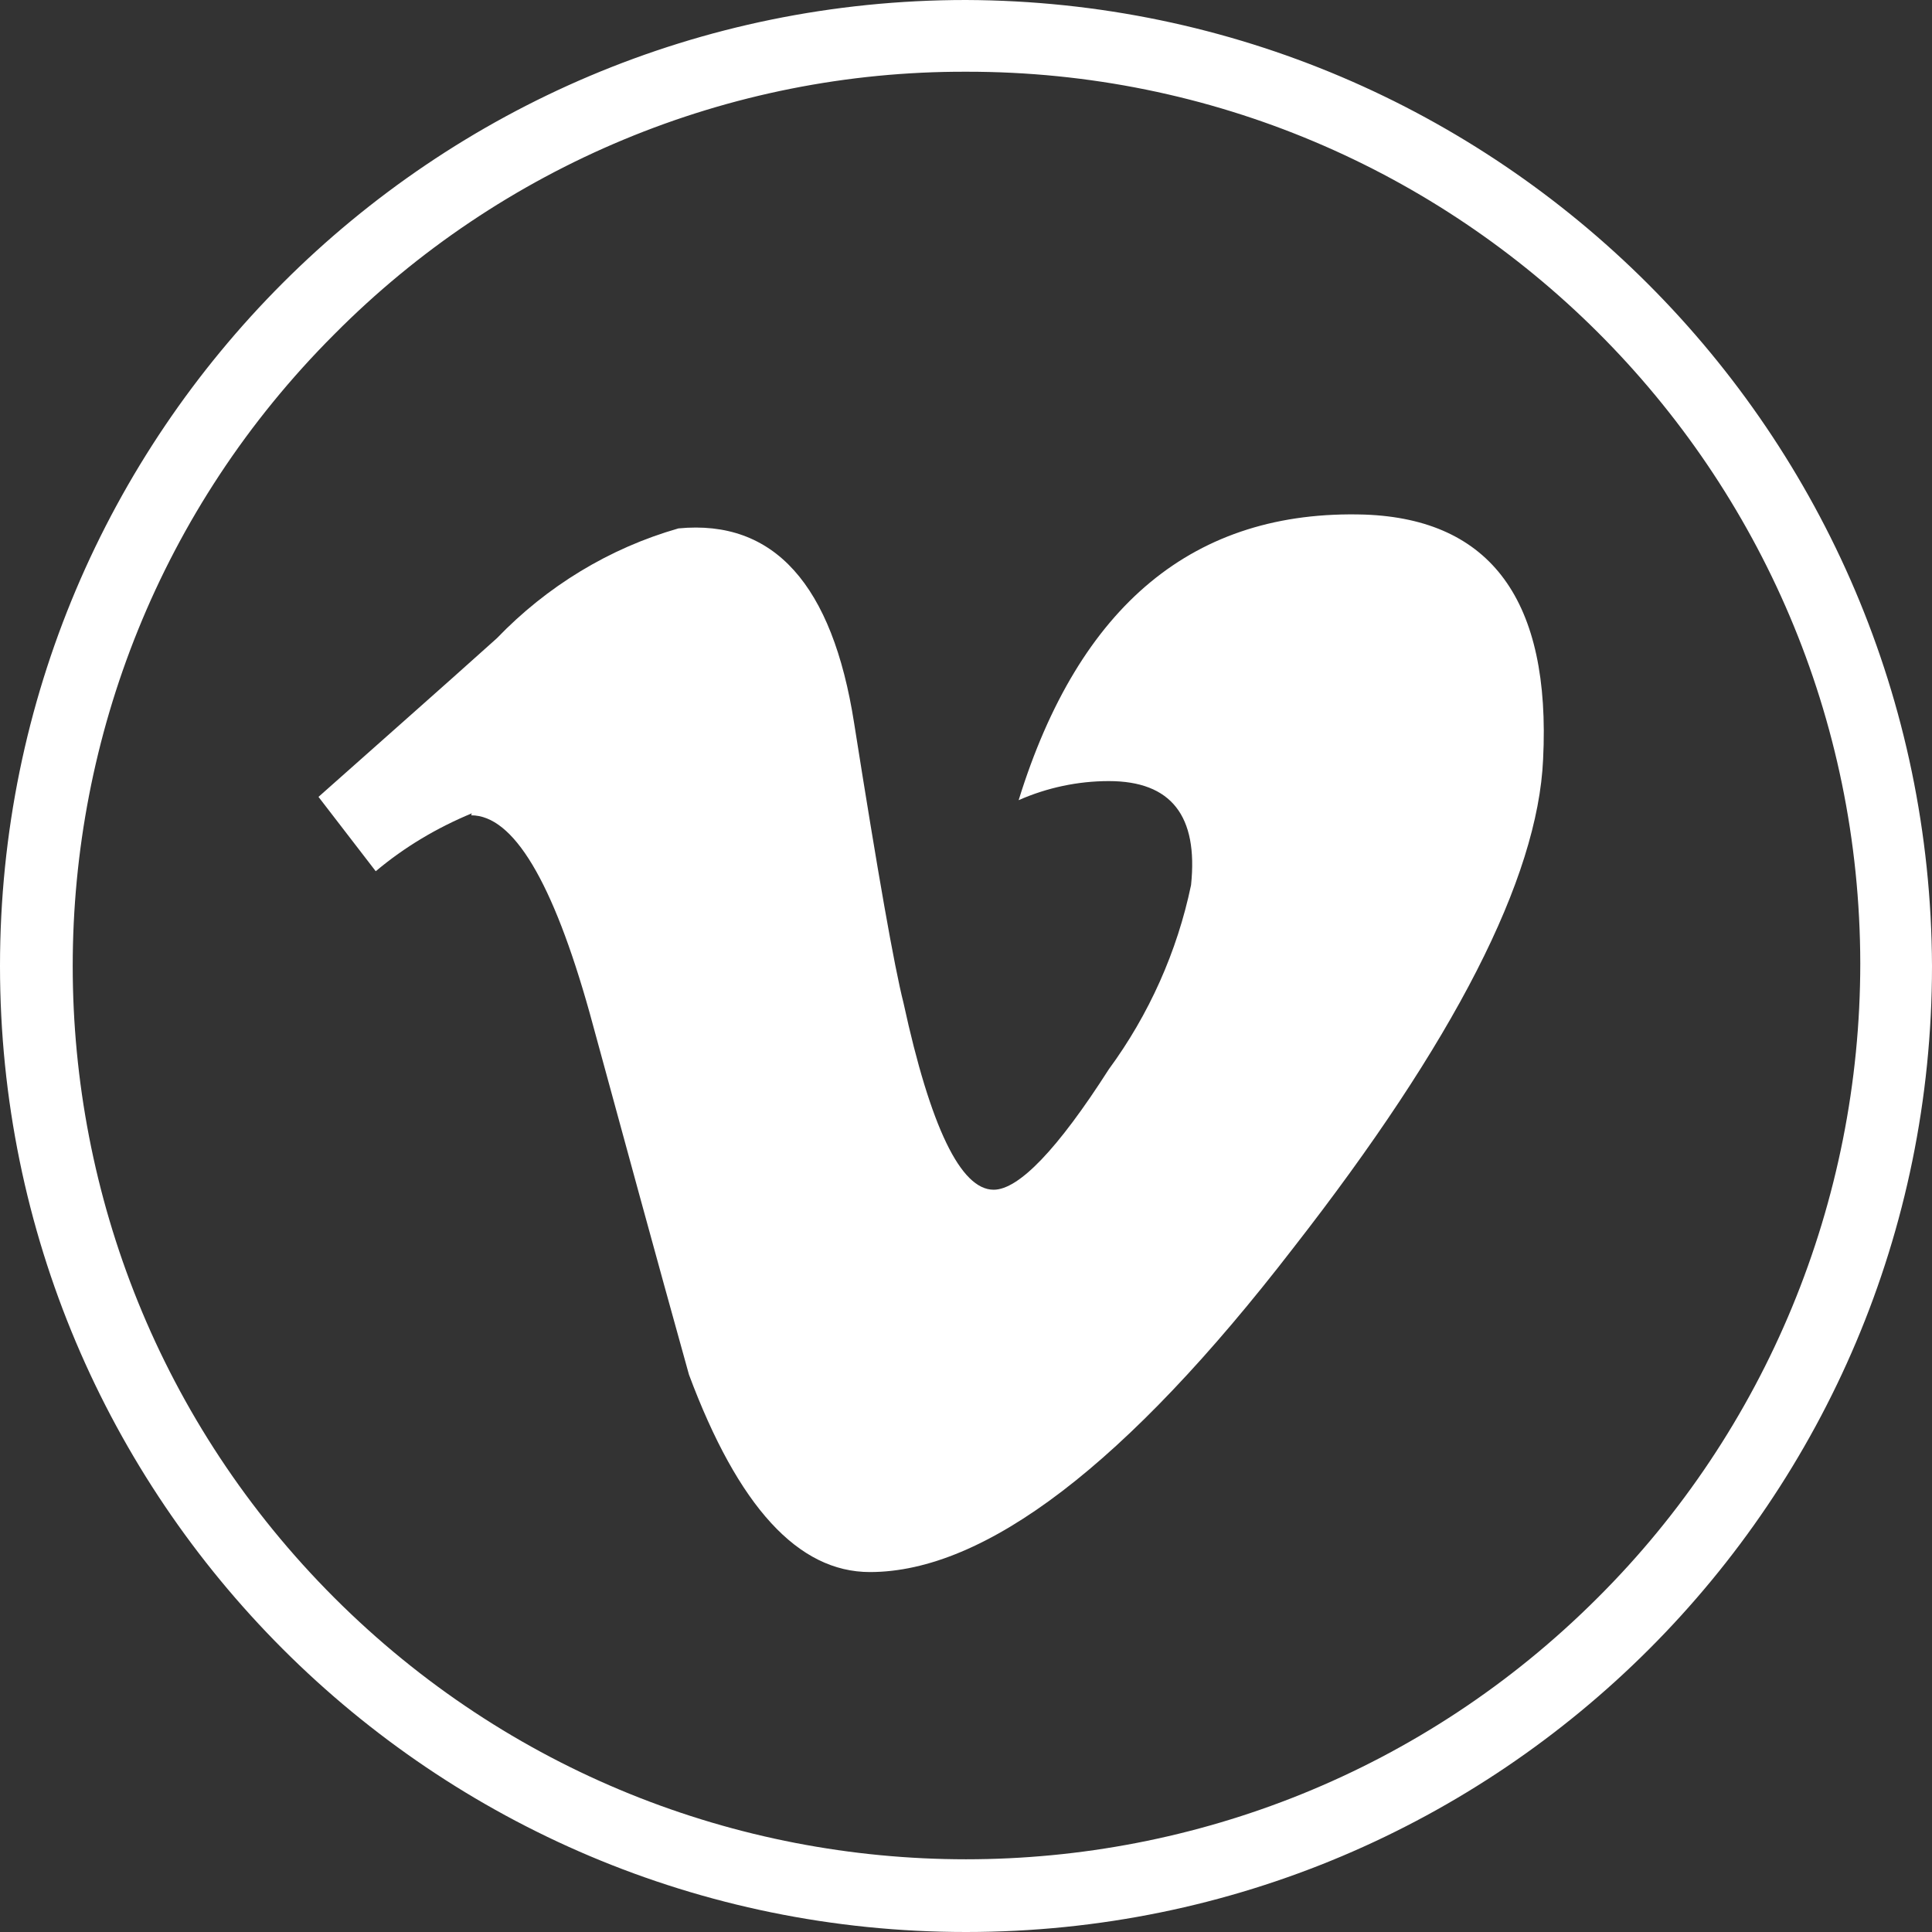
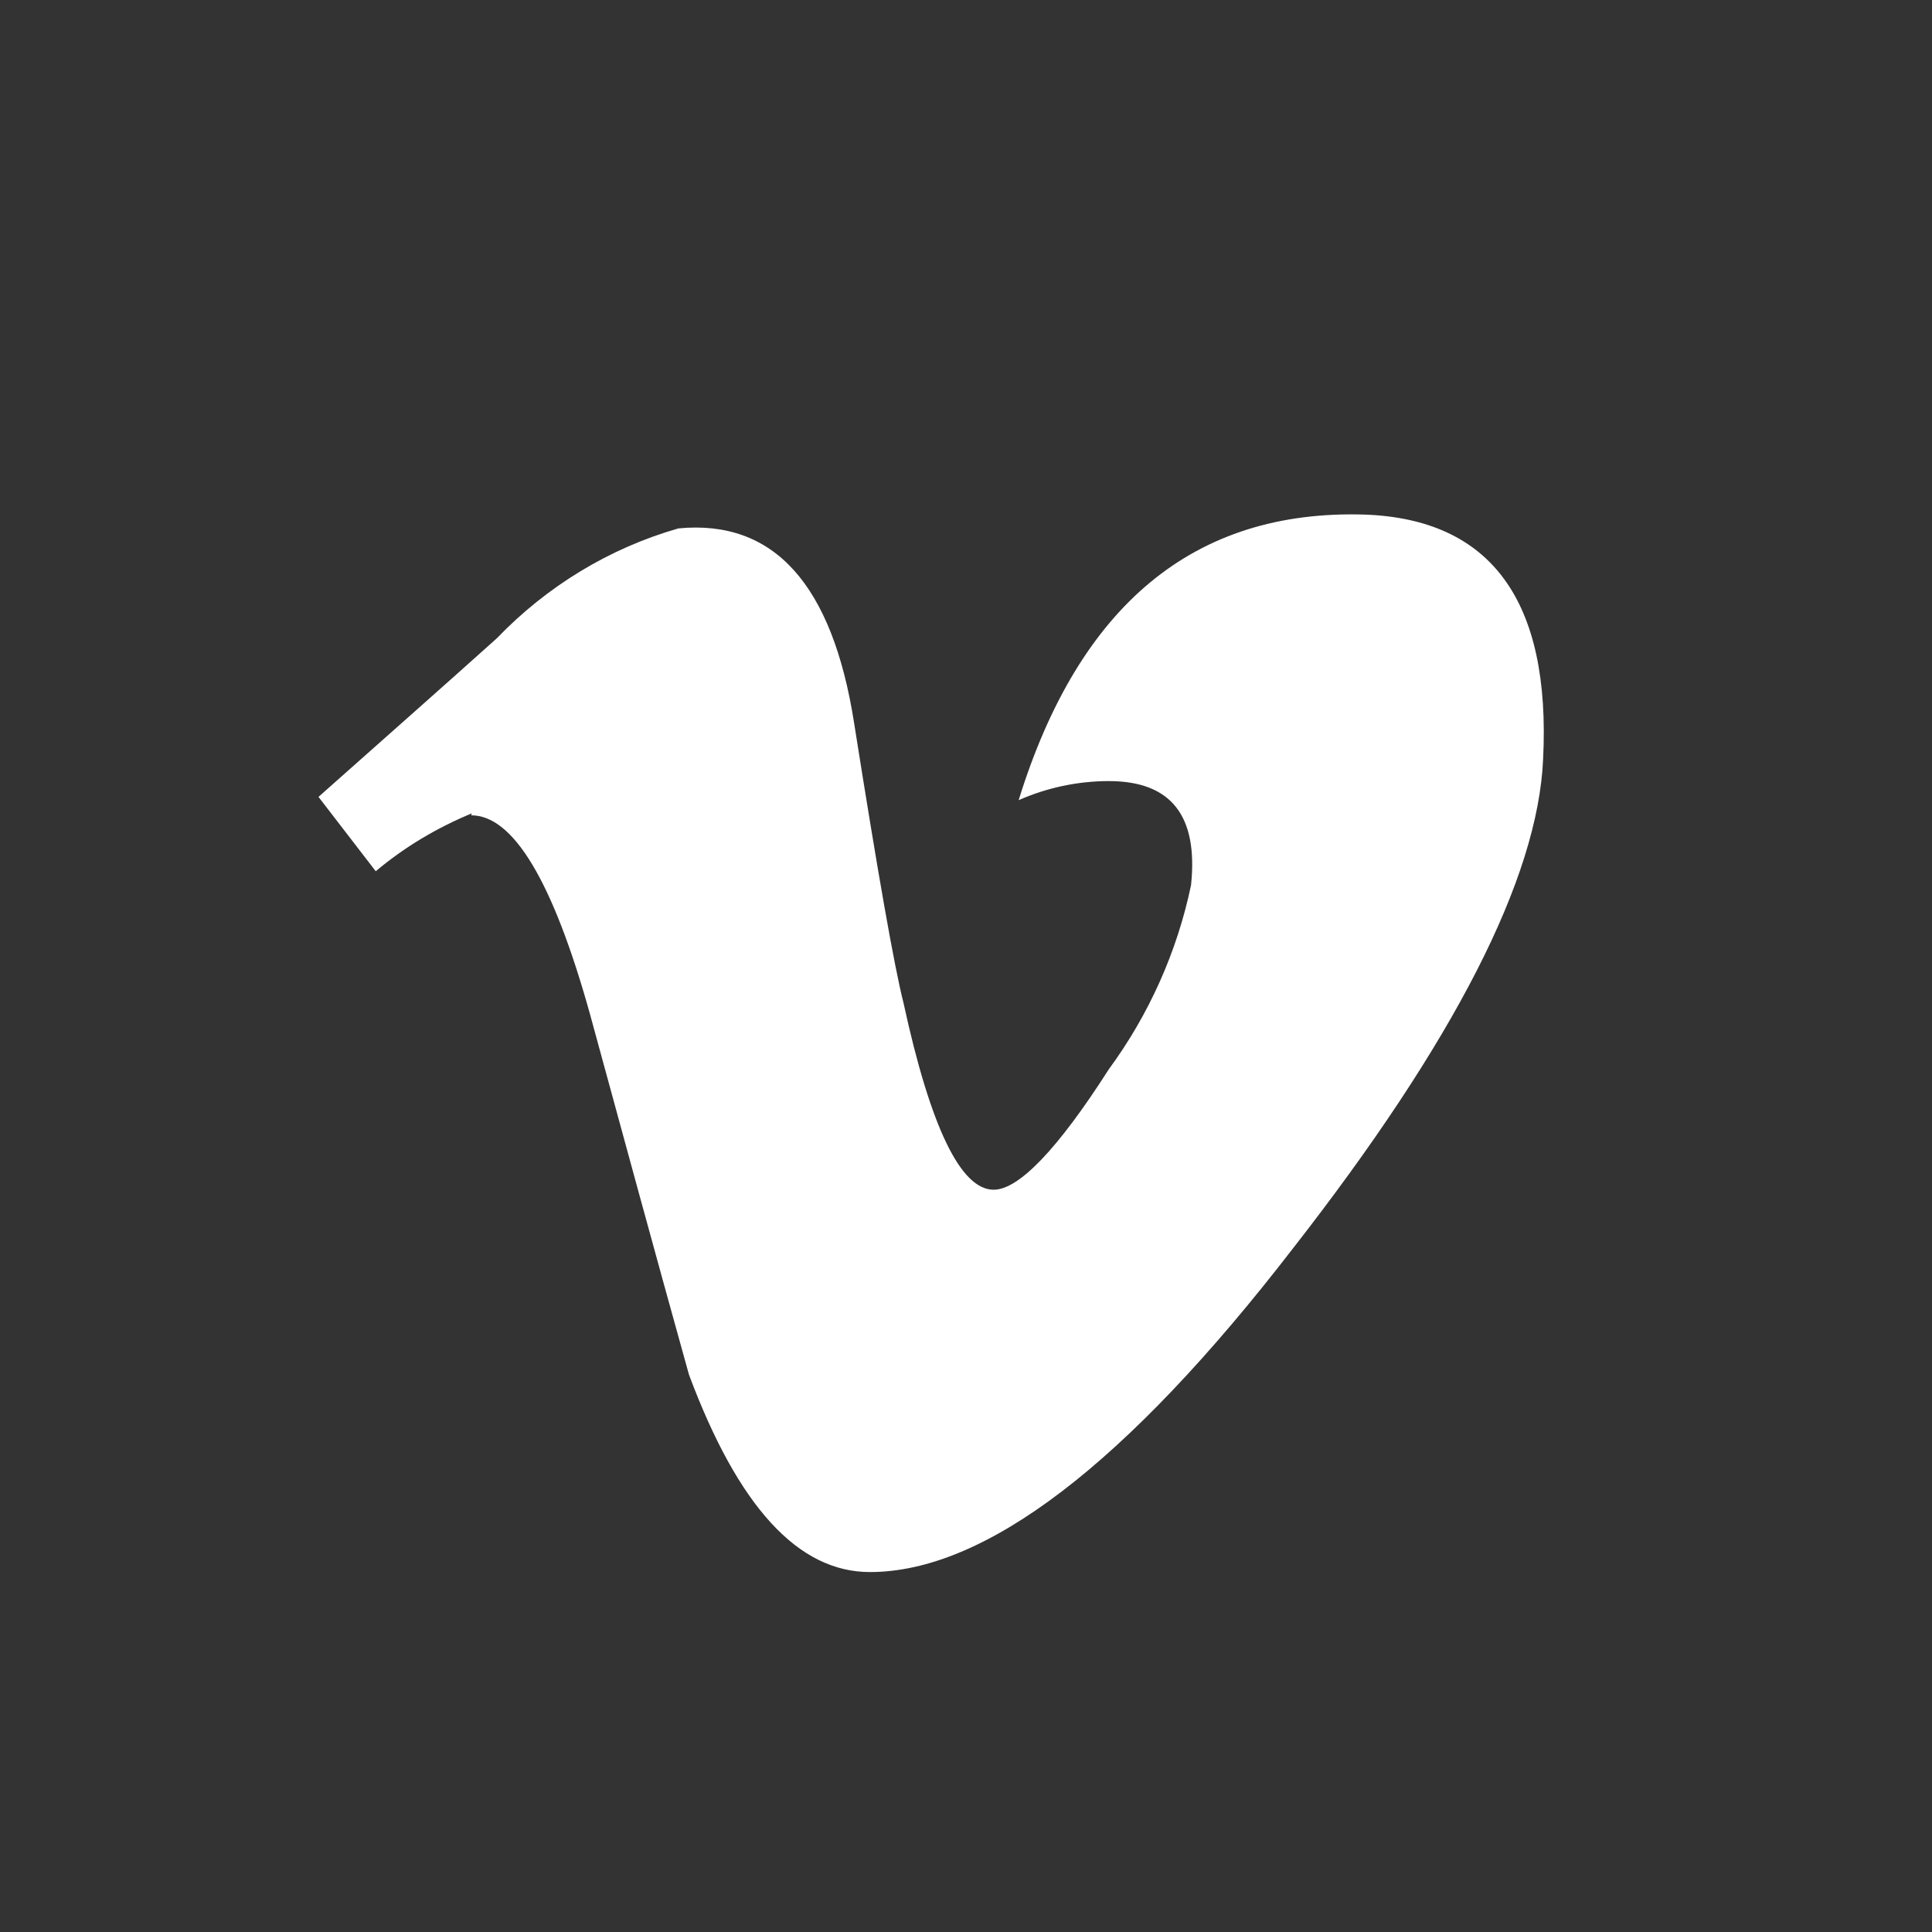
<svg xmlns="http://www.w3.org/2000/svg" id="Calque_2" data-name="Calque 2" viewBox="0 0 29.36 29.36">
  <rect x="0" y="0" width="29.36" height="29.36" fill="#333333" stroke="none" />
  <defs>
    <style>
      .cls-1 {
        fill: #fff;
      }
    </style>
  </defs>
  <g id="Calque_1-2" data-name="Calque 1">
-     <path id="Tracé_11189" data-name="Tracé 11189" class="cls-1" d="M14.68,1.09c7.5-.01,13.58,6.06,13.59,13.55,0,3.62-1.43,7.09-3.99,9.64-5.3,5.3-13.9,5.3-19.2,0S-.22,10.38,5.08,5.08c2.54-2.56,5.99-4,9.6-3.99M14.68,0h0C6.57,0,0,6.57,0,14.68s6.57,14.68,14.68,14.68,14.68-6.57,14.68-14.68h0C29.33,6.58,22.77.03,14.68,0" />
    <path id="Tracé_11192" data-name="Tracé 11192" class="cls-1" d="M7.16,12.39c.64,0,1.24,1,1.8,3,.5,1.83,1,3.67,1.51,5.5.75,2.01,1.66,3,2.75,3,1.75,0,3.9-1.64,6.43-4.92,2.45-3.14,3.72-5.62,3.8-7.43.12-2.41-.79-3.65-2.71-3.72-2.59-.08-4.34,1.37-5.26,4.34.43-.19.9-.29,1.37-.29.95,0,1.36.53,1.25,1.58-.21,1.01-.64,1.97-1.25,2.8-.78,1.22-1.37,1.83-1.75,1.83-.5,0-.96-.95-1.37-2.84-.14-.55-.39-1.97-.75-4.25-.33-2.11-1.22-3.1-2.67-2.96-1.05.3-2,.88-2.76,1.67-.89.8-1.8,1.6-2.71,2.41l.87,1.13c.44-.37.93-.66,1.46-.88" />
  </g>
</svg>